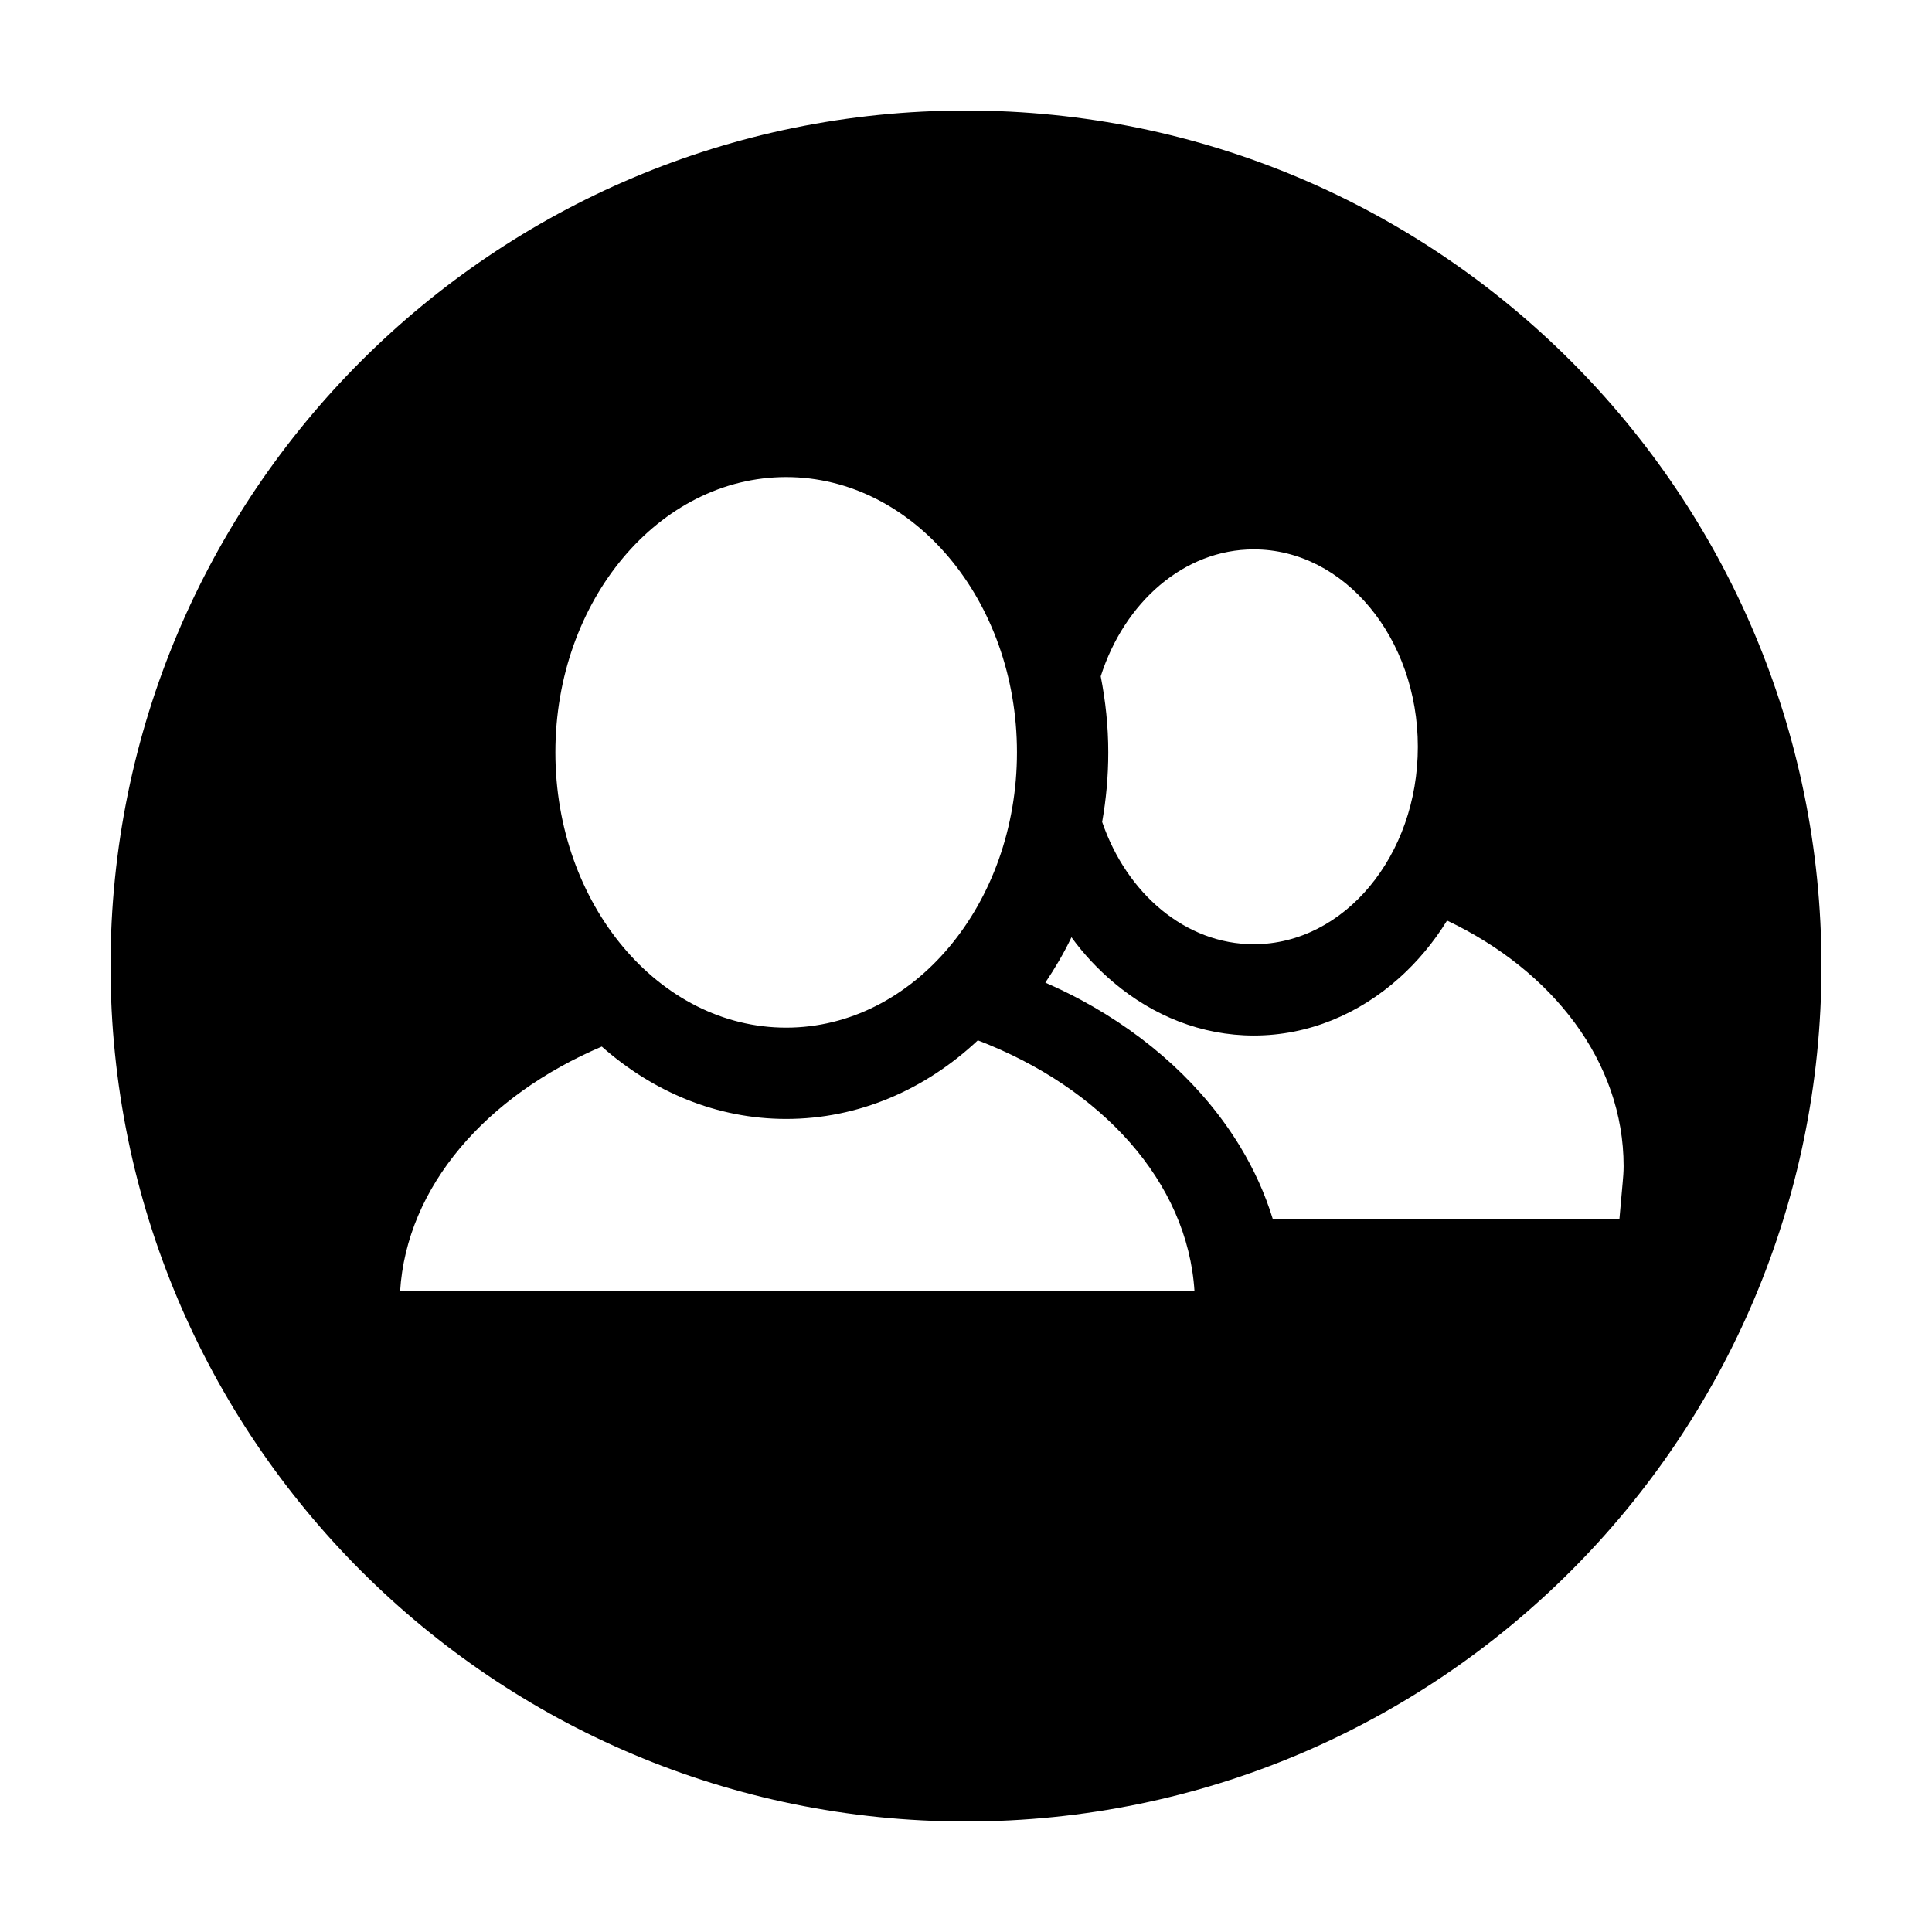
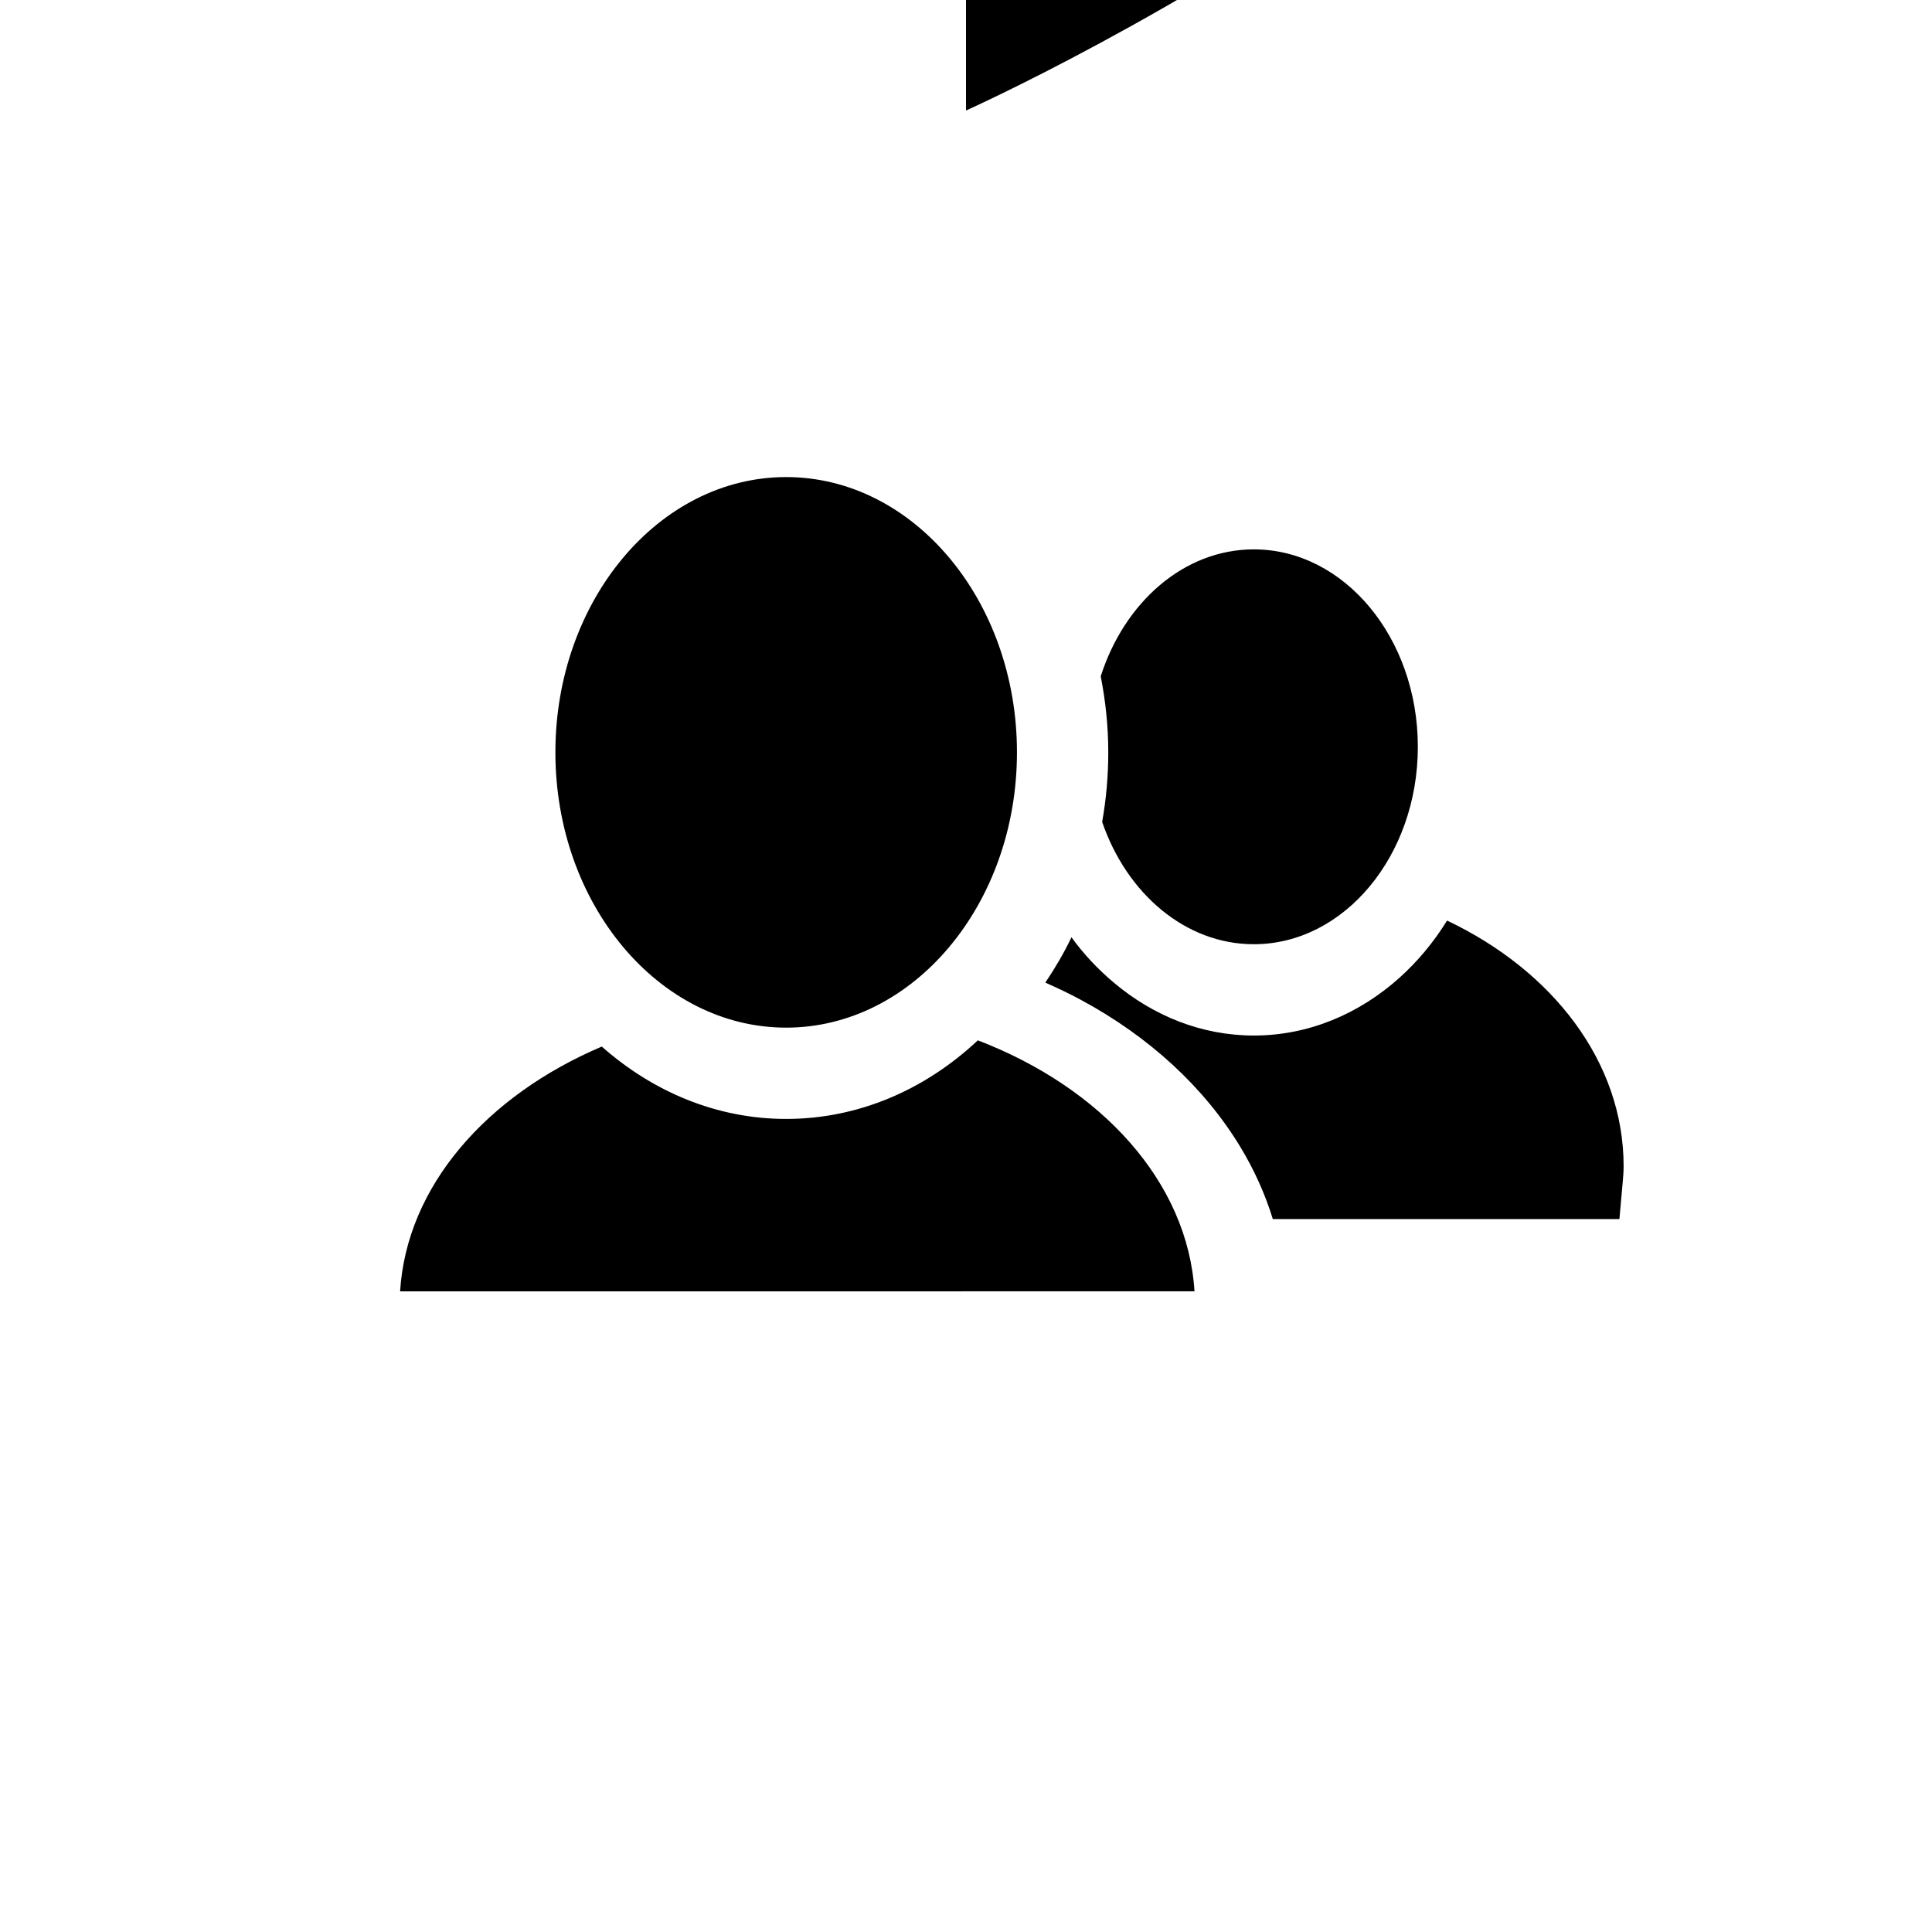
<svg xmlns="http://www.w3.org/2000/svg" fill="#000000" width="800px" height="800px" version="1.1" viewBox="144 144 512 512">
-   <path d="m400 173.29c-125.21 0-226.71 101.5-226.71 226.71 0 125.21 101.5 226.71 226.71 226.71s226.71-101.5 226.71-226.71c-0.004-125.21-101.5-226.71-226.71-226.71zm76.27 116.3c23.977 0 43.473 23.473 43.473 52.32s-19.504 52.32-43.473 52.32c-18.113 0-33.66-13.406-40.188-32.398 1.059-5.961 1.621-12.125 1.621-18.445 0-6.934-0.727-13.664-2-20.156 6.273-19.637 22.07-33.641 40.566-33.641zm-123.93-19.16c33.73 0 61.164 32.727 61.164 72.953 0 40.223-27.434 72.953-61.164 72.953-33.719 0-61.156-32.727-61.156-72.953 0-40.223 27.438-72.953 61.156-72.953zm-102.31 215.79c1.723-27.824 22.867-51.867 53.449-64.867 13.551 11.977 30.469 19.176 48.863 19.176 19.254 0 36.945-7.824 50.793-20.828 32.727 12.539 55.621 37.488 57.418 66.512l-210.52 0.004zm323.97-28.555-0.84 9.402-91.855-0.004c-2.039-6.68-4.949-13.082-8.629-19.16-9.531-15.723-24.129-29.191-42.258-38.945-3.031-1.633-6.184-3.133-9.395-4.555 2.551-3.805 4.914-7.785 6.926-12.02 3.281 4.535 7.082 8.535 11.23 12.031 10.398 8.762 23.207 14.012 37.09 14.012 14.539 0 27.906-5.734 38.551-15.262 4.84-4.336 9.117-9.453 12.664-15.203 27.965 13.27 46.789 37.441 46.789 65.094 0 1.559-0.133 3.086-0.273 4.609z" />
+   <path d="m400 173.29s226.71-101.5 226.71-226.71c-0.004-125.21-101.5-226.71-226.71-226.71zm76.27 116.3c23.977 0 43.473 23.473 43.473 52.32s-19.504 52.32-43.473 52.32c-18.113 0-33.66-13.406-40.188-32.398 1.059-5.961 1.621-12.125 1.621-18.445 0-6.934-0.727-13.664-2-20.156 6.273-19.637 22.07-33.641 40.566-33.641zm-123.93-19.16c33.73 0 61.164 32.727 61.164 72.953 0 40.223-27.434 72.953-61.164 72.953-33.719 0-61.156-32.727-61.156-72.953 0-40.223 27.438-72.953 61.156-72.953zm-102.31 215.79c1.723-27.824 22.867-51.867 53.449-64.867 13.551 11.977 30.469 19.176 48.863 19.176 19.254 0 36.945-7.824 50.793-20.828 32.727 12.539 55.621 37.488 57.418 66.512l-210.52 0.004zm323.97-28.555-0.84 9.402-91.855-0.004c-2.039-6.68-4.949-13.082-8.629-19.16-9.531-15.723-24.129-29.191-42.258-38.945-3.031-1.633-6.184-3.133-9.395-4.555 2.551-3.805 4.914-7.785 6.926-12.02 3.281 4.535 7.082 8.535 11.23 12.031 10.398 8.762 23.207 14.012 37.09 14.012 14.539 0 27.906-5.734 38.551-15.262 4.84-4.336 9.117-9.453 12.664-15.203 27.965 13.27 46.789 37.441 46.789 65.094 0 1.559-0.133 3.086-0.273 4.609z" />
</svg>